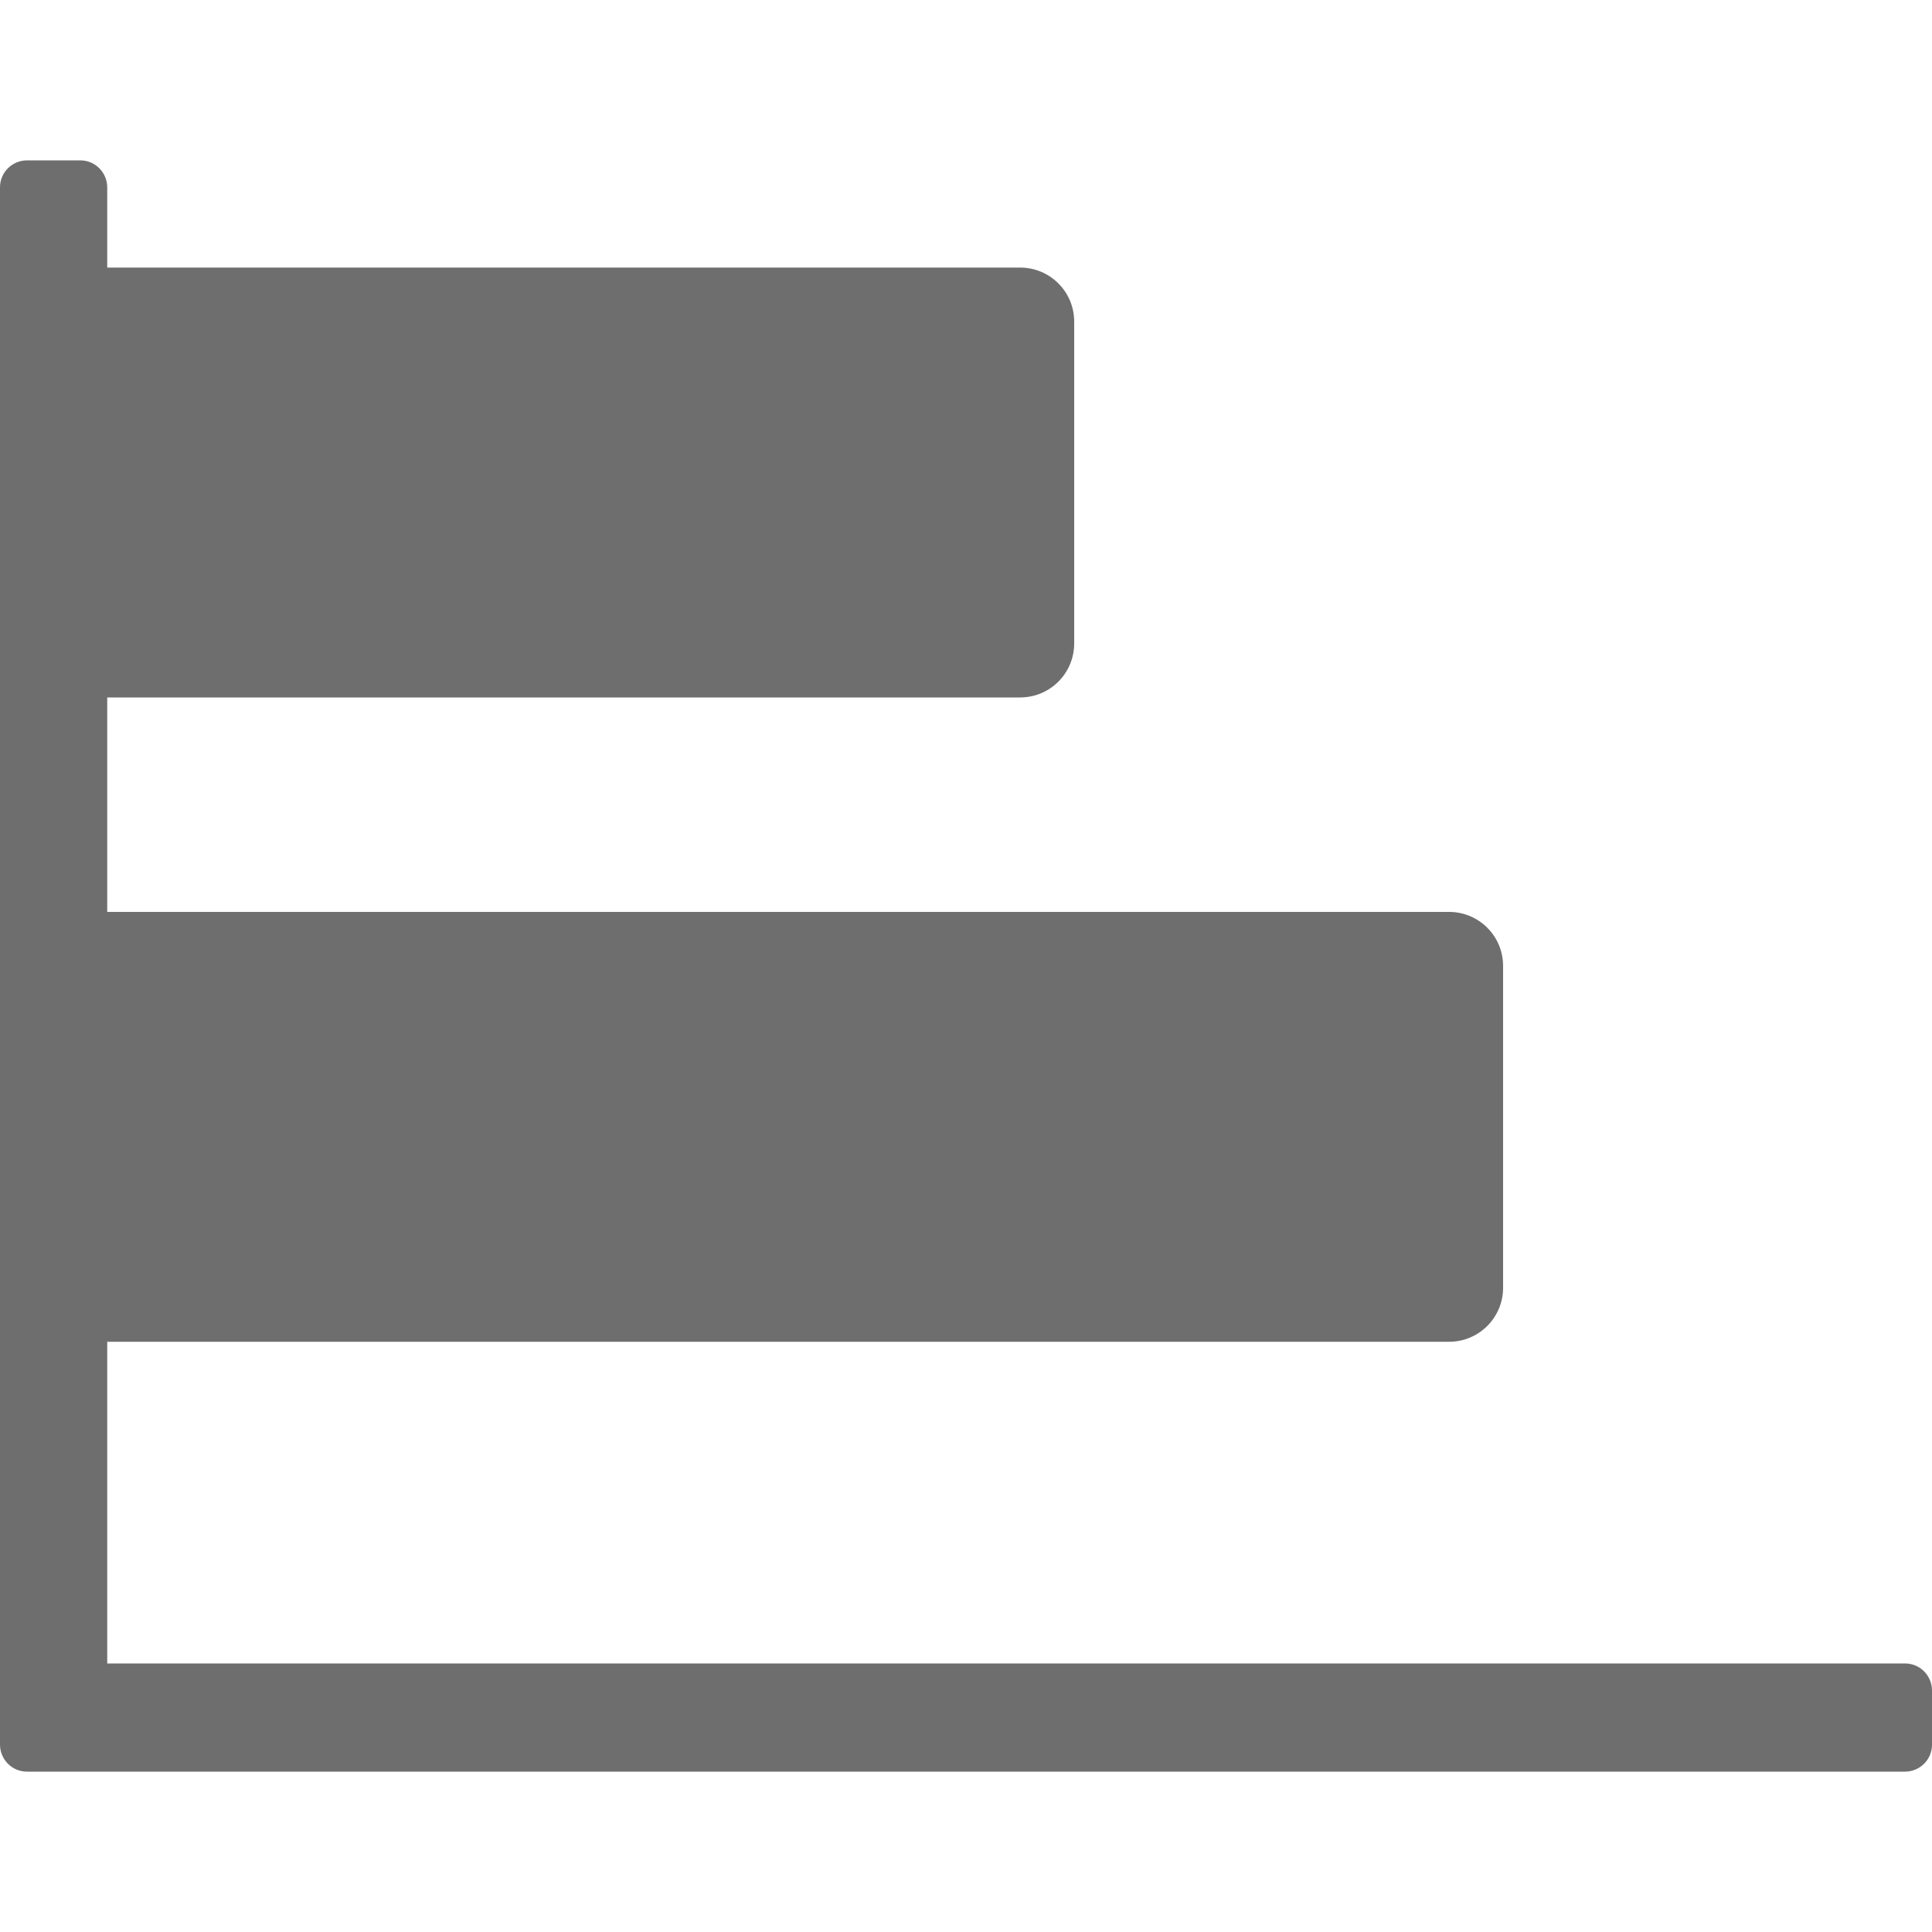
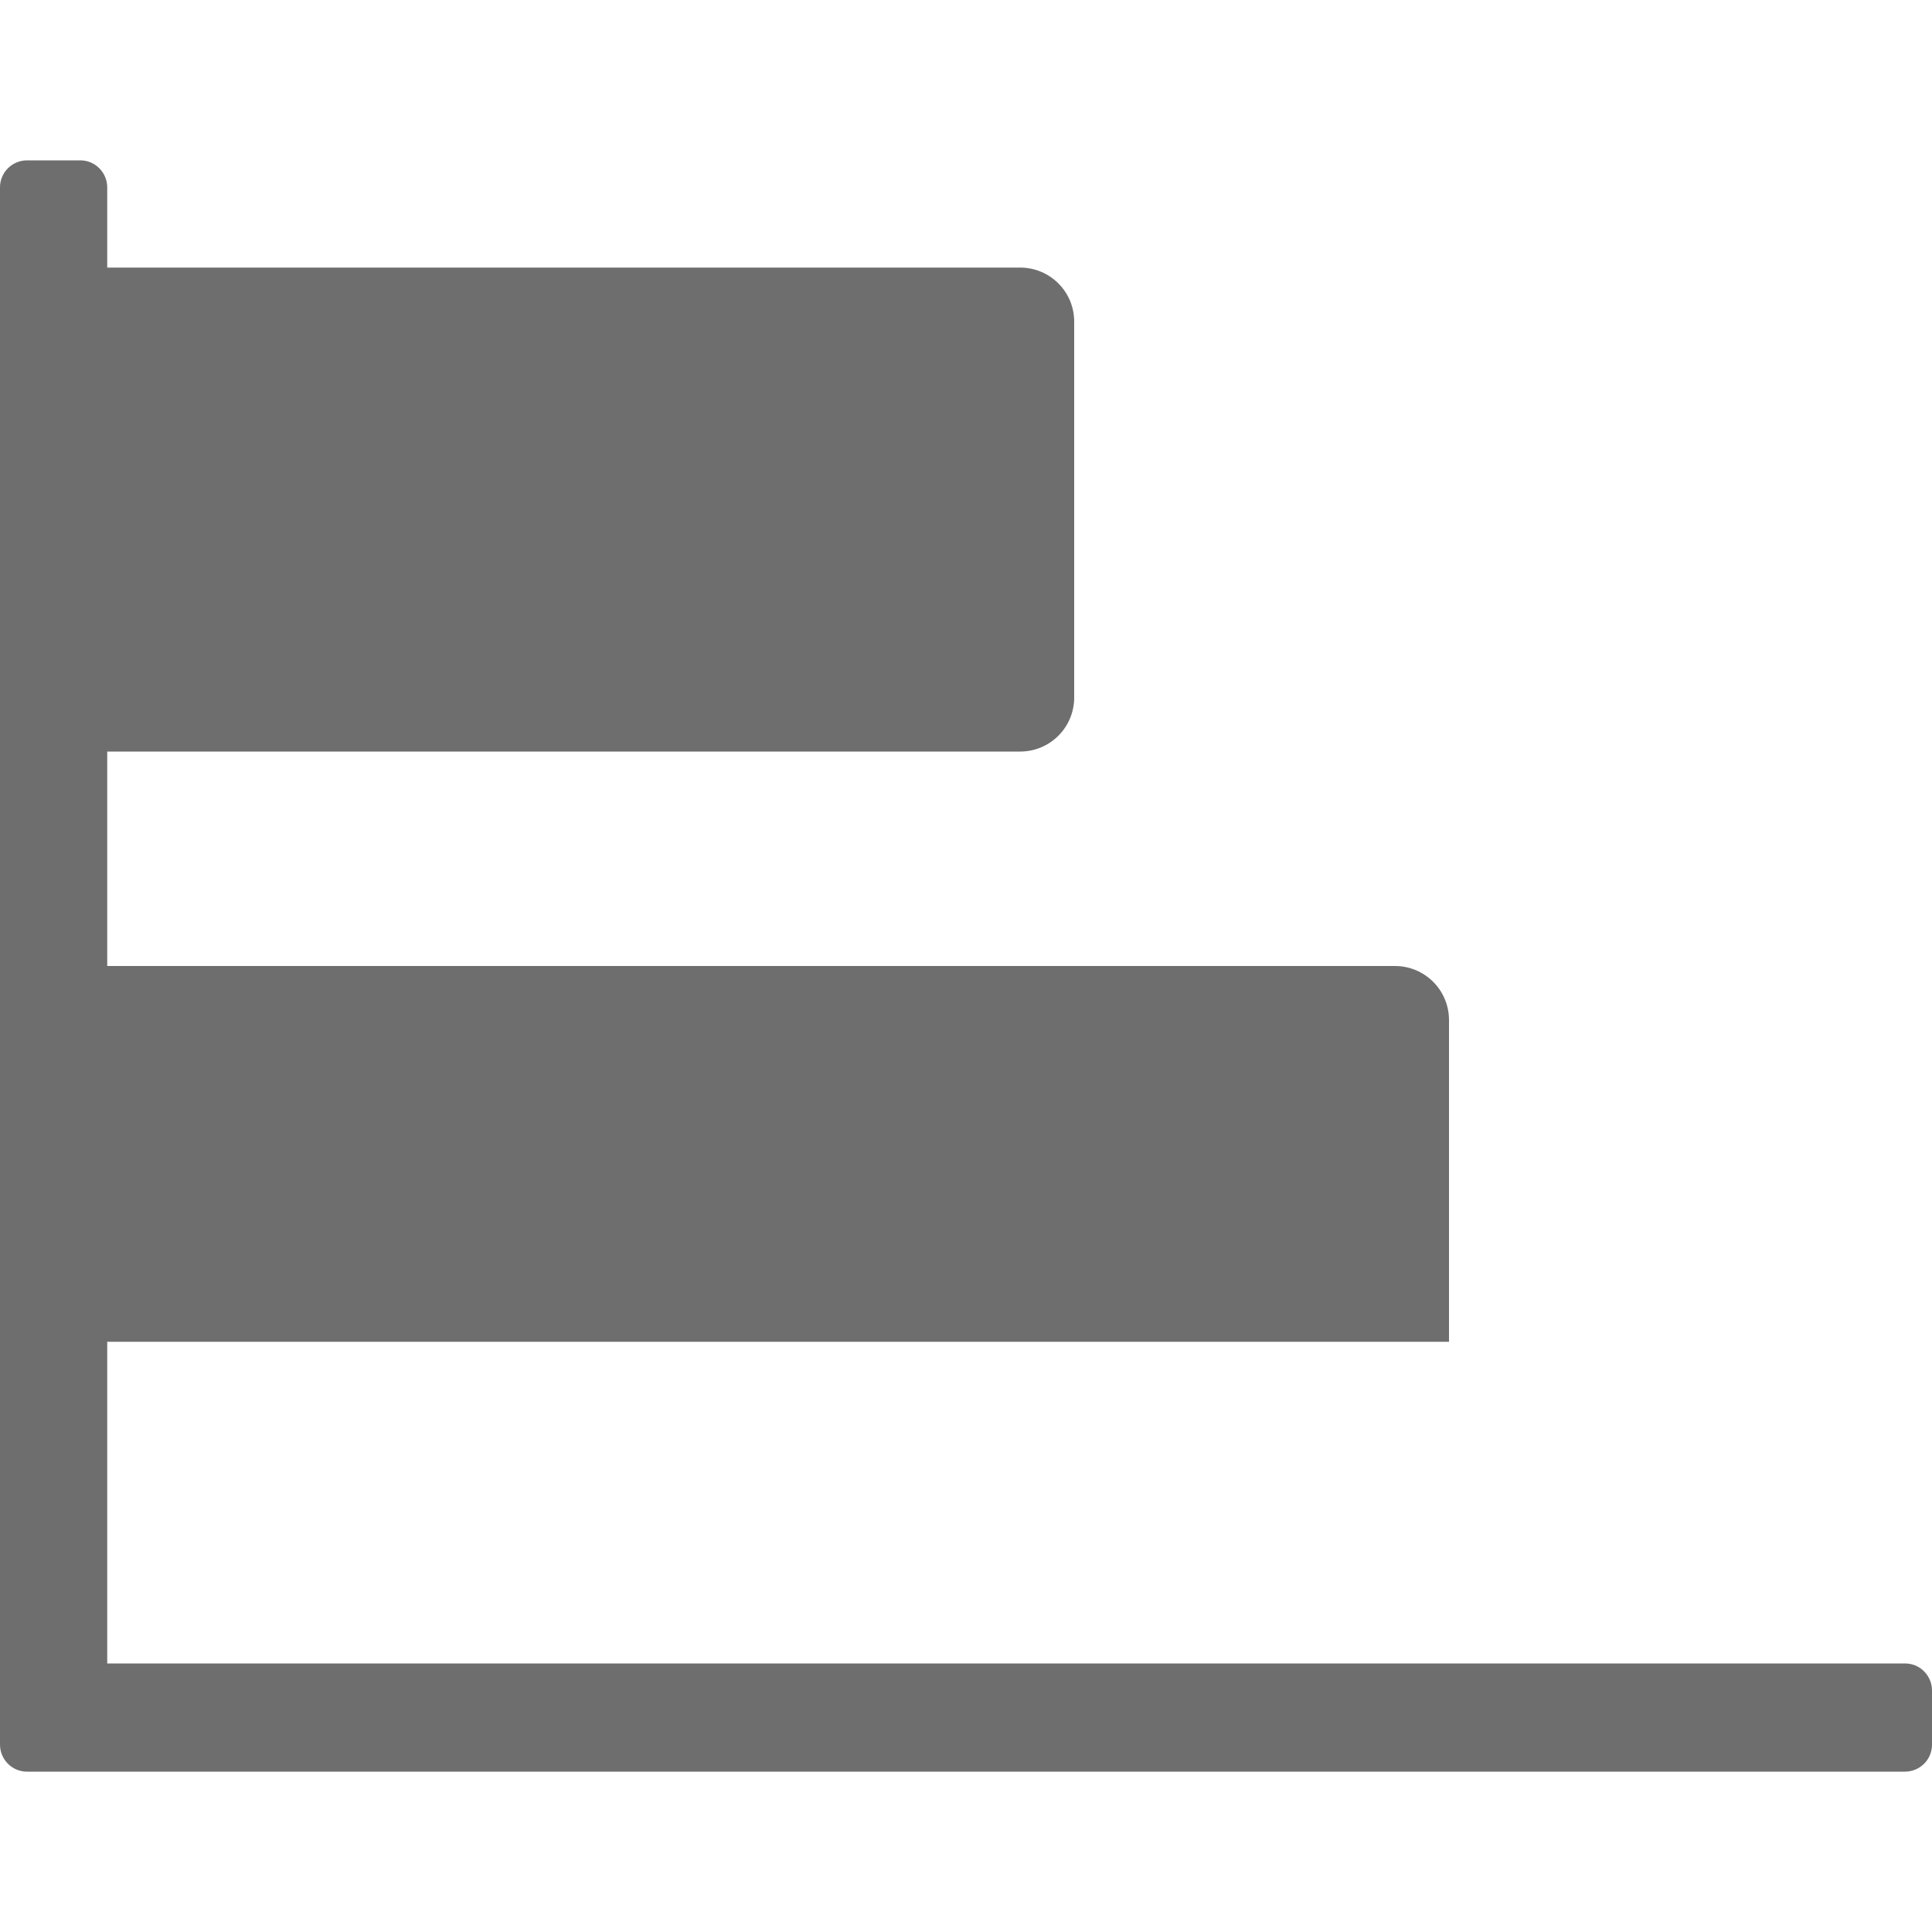
<svg xmlns="http://www.w3.org/2000/svg" id="selection" viewBox="0 0 20 20">
  <defs>
    <style>.cls-1{fill:#6e6e6e;fill-rule:evenodd;isolation:isolate;}</style>
  </defs>
-   <path id="Path_2120" class="cls-1" d="M19.72,17.22H1.11v-3.33H15c.31,0,.56-.25,.56-.56v-3.33c0-.31-.25-.56-.56-.56H1.11v-2.22H10.56c.31,0,.56-.25,.56-.56V3.33c0-.31-.25-.56-.56-.56H1.11v-.83c0-.15-.12-.28-.28-.28H.28c-.15,0-.28,.12-.28,.28V18.06c0,.15,.12,.28,.28,.28H19.72c.15,0,.28-.12,.28-.28v-.56c0-.15-.12-.28-.28-.28Z" />
+   <path id="Path_2120" class="cls-1" d="M19.72,17.22H1.11v-3.33H15v-3.33c0-.31-.25-.56-.56-.56H1.11v-2.22H10.56c.31,0,.56-.25,.56-.56V3.33c0-.31-.25-.56-.56-.56H1.11v-.83c0-.15-.12-.28-.28-.28H.28c-.15,0-.28,.12-.28,.28V18.06c0,.15,.12,.28,.28,.28H19.72c.15,0,.28-.12,.28-.28v-.56c0-.15-.12-.28-.28-.28Z" />
</svg>